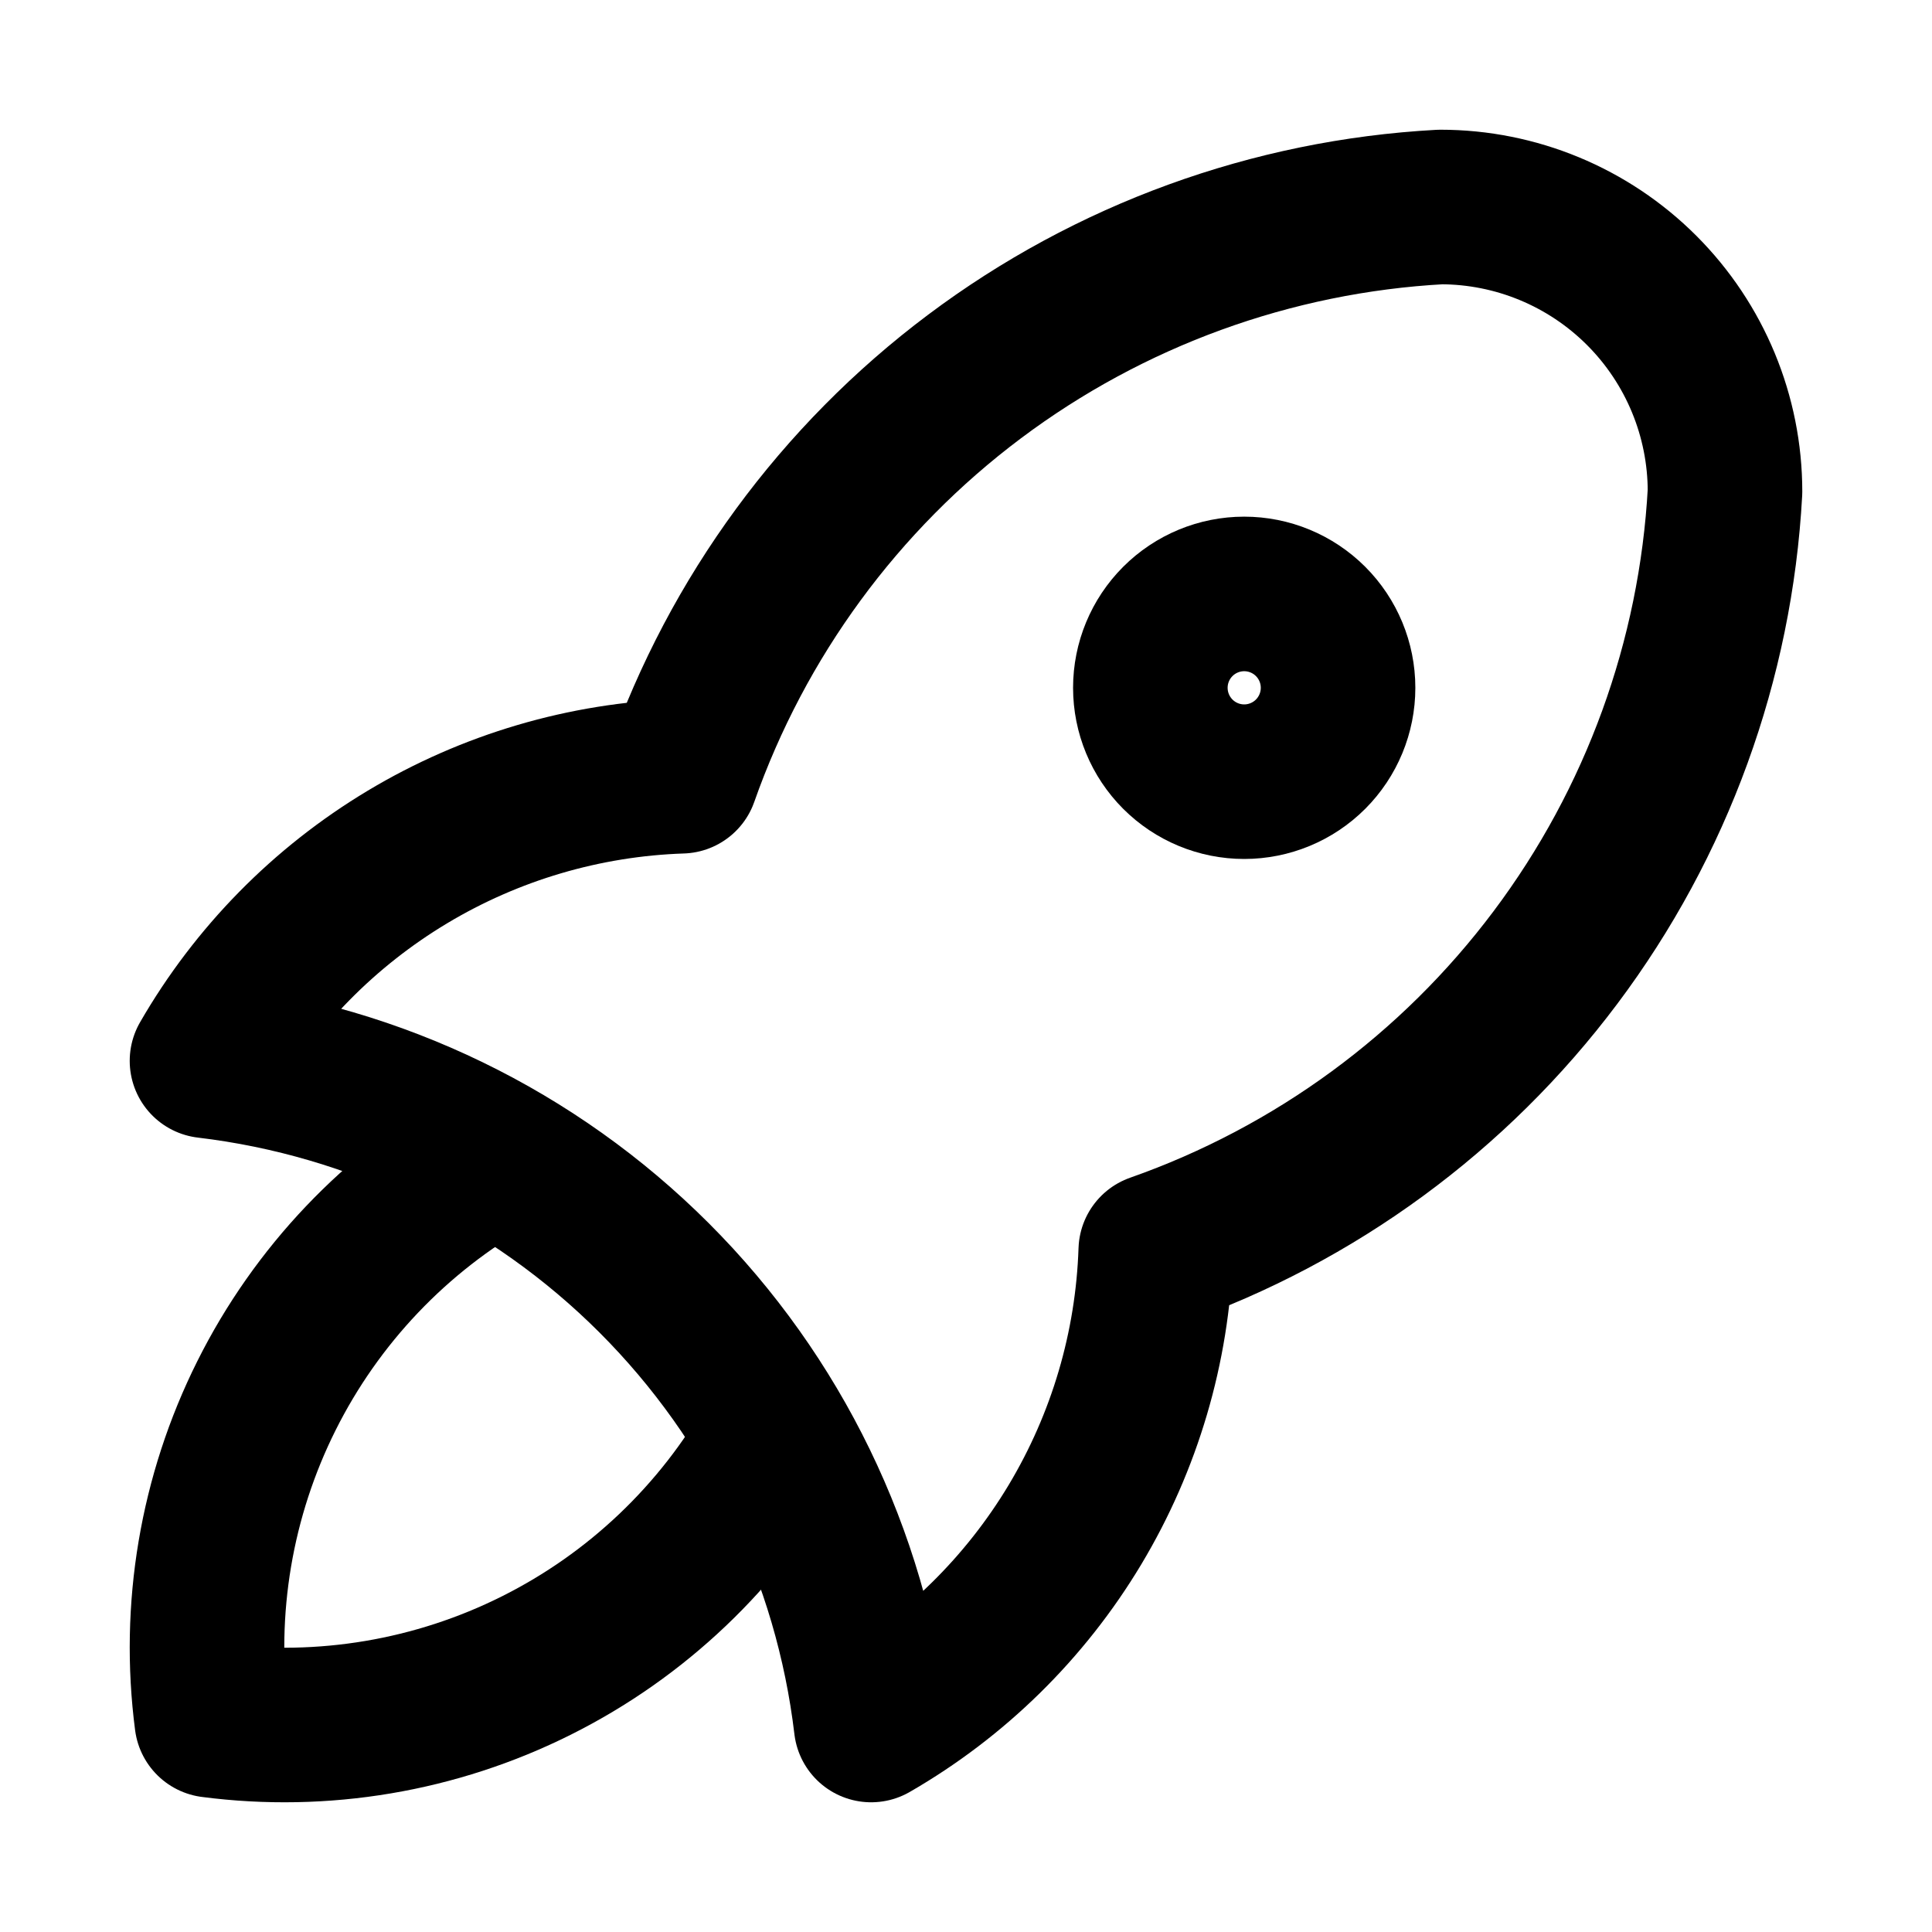
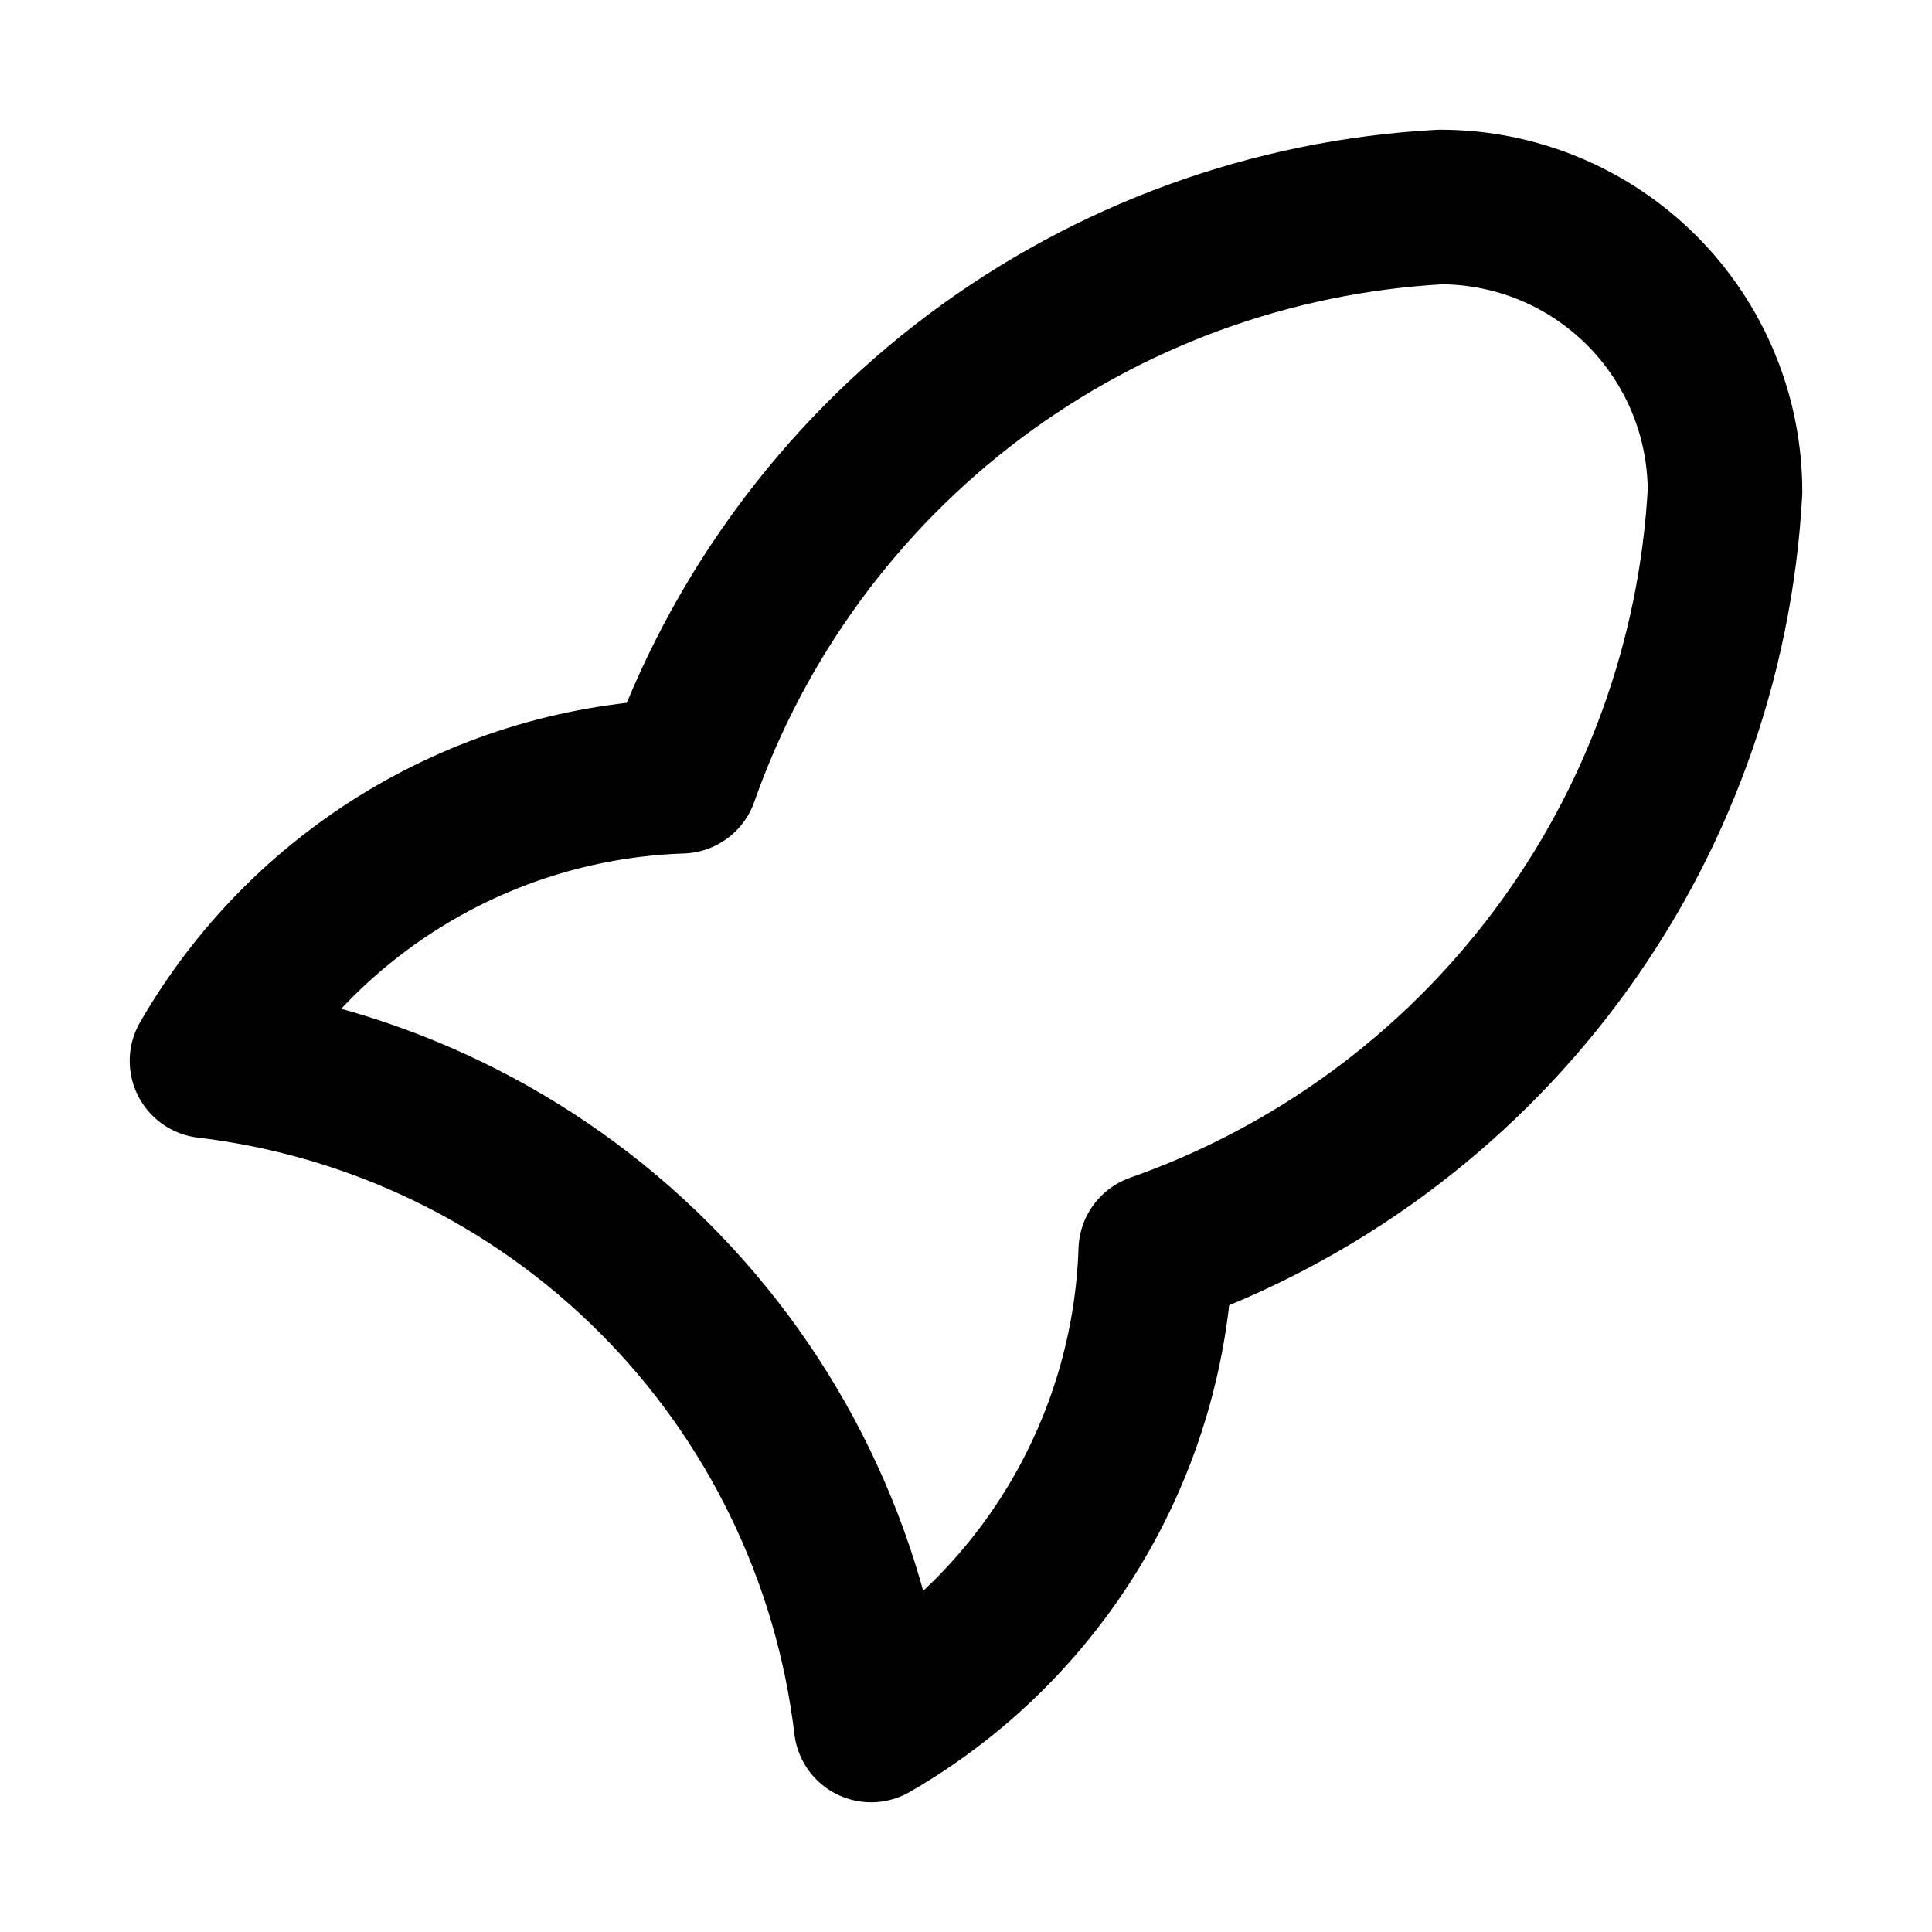
<svg xmlns="http://www.w3.org/2000/svg" width="50" height="50" viewBox="0 0 50 50" fill="none">
  <path d="M5.357 27.455C9.736 27.976 13.811 29.954 16.929 33.071C20.047 36.189 22.025 40.265 22.545 44.643C24.715 43.392 26.531 41.608 27.82 39.459C29.108 37.311 29.828 34.87 29.911 32.366C34.034 30.916 37.634 28.276 40.256 24.779C42.879 21.283 44.405 17.087 44.643 12.723C44.643 10.77 43.867 8.896 42.486 7.515C41.104 6.133 39.231 5.357 37.277 5.357C32.913 5.595 28.718 7.122 25.221 9.744C21.725 12.366 19.085 15.966 17.634 20.089C15.13 20.172 12.689 20.892 10.541 22.181C8.393 23.47 6.609 25.285 5.357 27.455Z" stroke="black" stroke-width="4" stroke-linecap="round" stroke-linejoin="round" />
-   <path d="M12.767 29.946C10.239 31.373 8.194 33.523 6.896 36.12C5.598 38.717 5.104 41.642 5.48 44.521C8.358 44.896 11.284 44.403 13.88 43.104C16.477 41.806 18.627 39.761 20.054 37.233M29.771 17.8C29.771 18.445 30.027 19.062 30.482 19.518C30.938 19.974 31.556 20.23 32.2 20.23C32.844 20.23 33.462 19.974 33.918 19.518C34.373 19.062 34.629 18.445 34.629 17.8C34.629 17.156 34.373 16.538 33.918 16.083C33.462 15.627 32.844 15.371 32.2 15.371C31.556 15.371 30.938 15.627 30.482 16.083C30.027 16.538 29.771 17.156 29.771 17.8Z" stroke="black" stroke-width="4" stroke-linecap="round" stroke-linejoin="round" />
</svg>